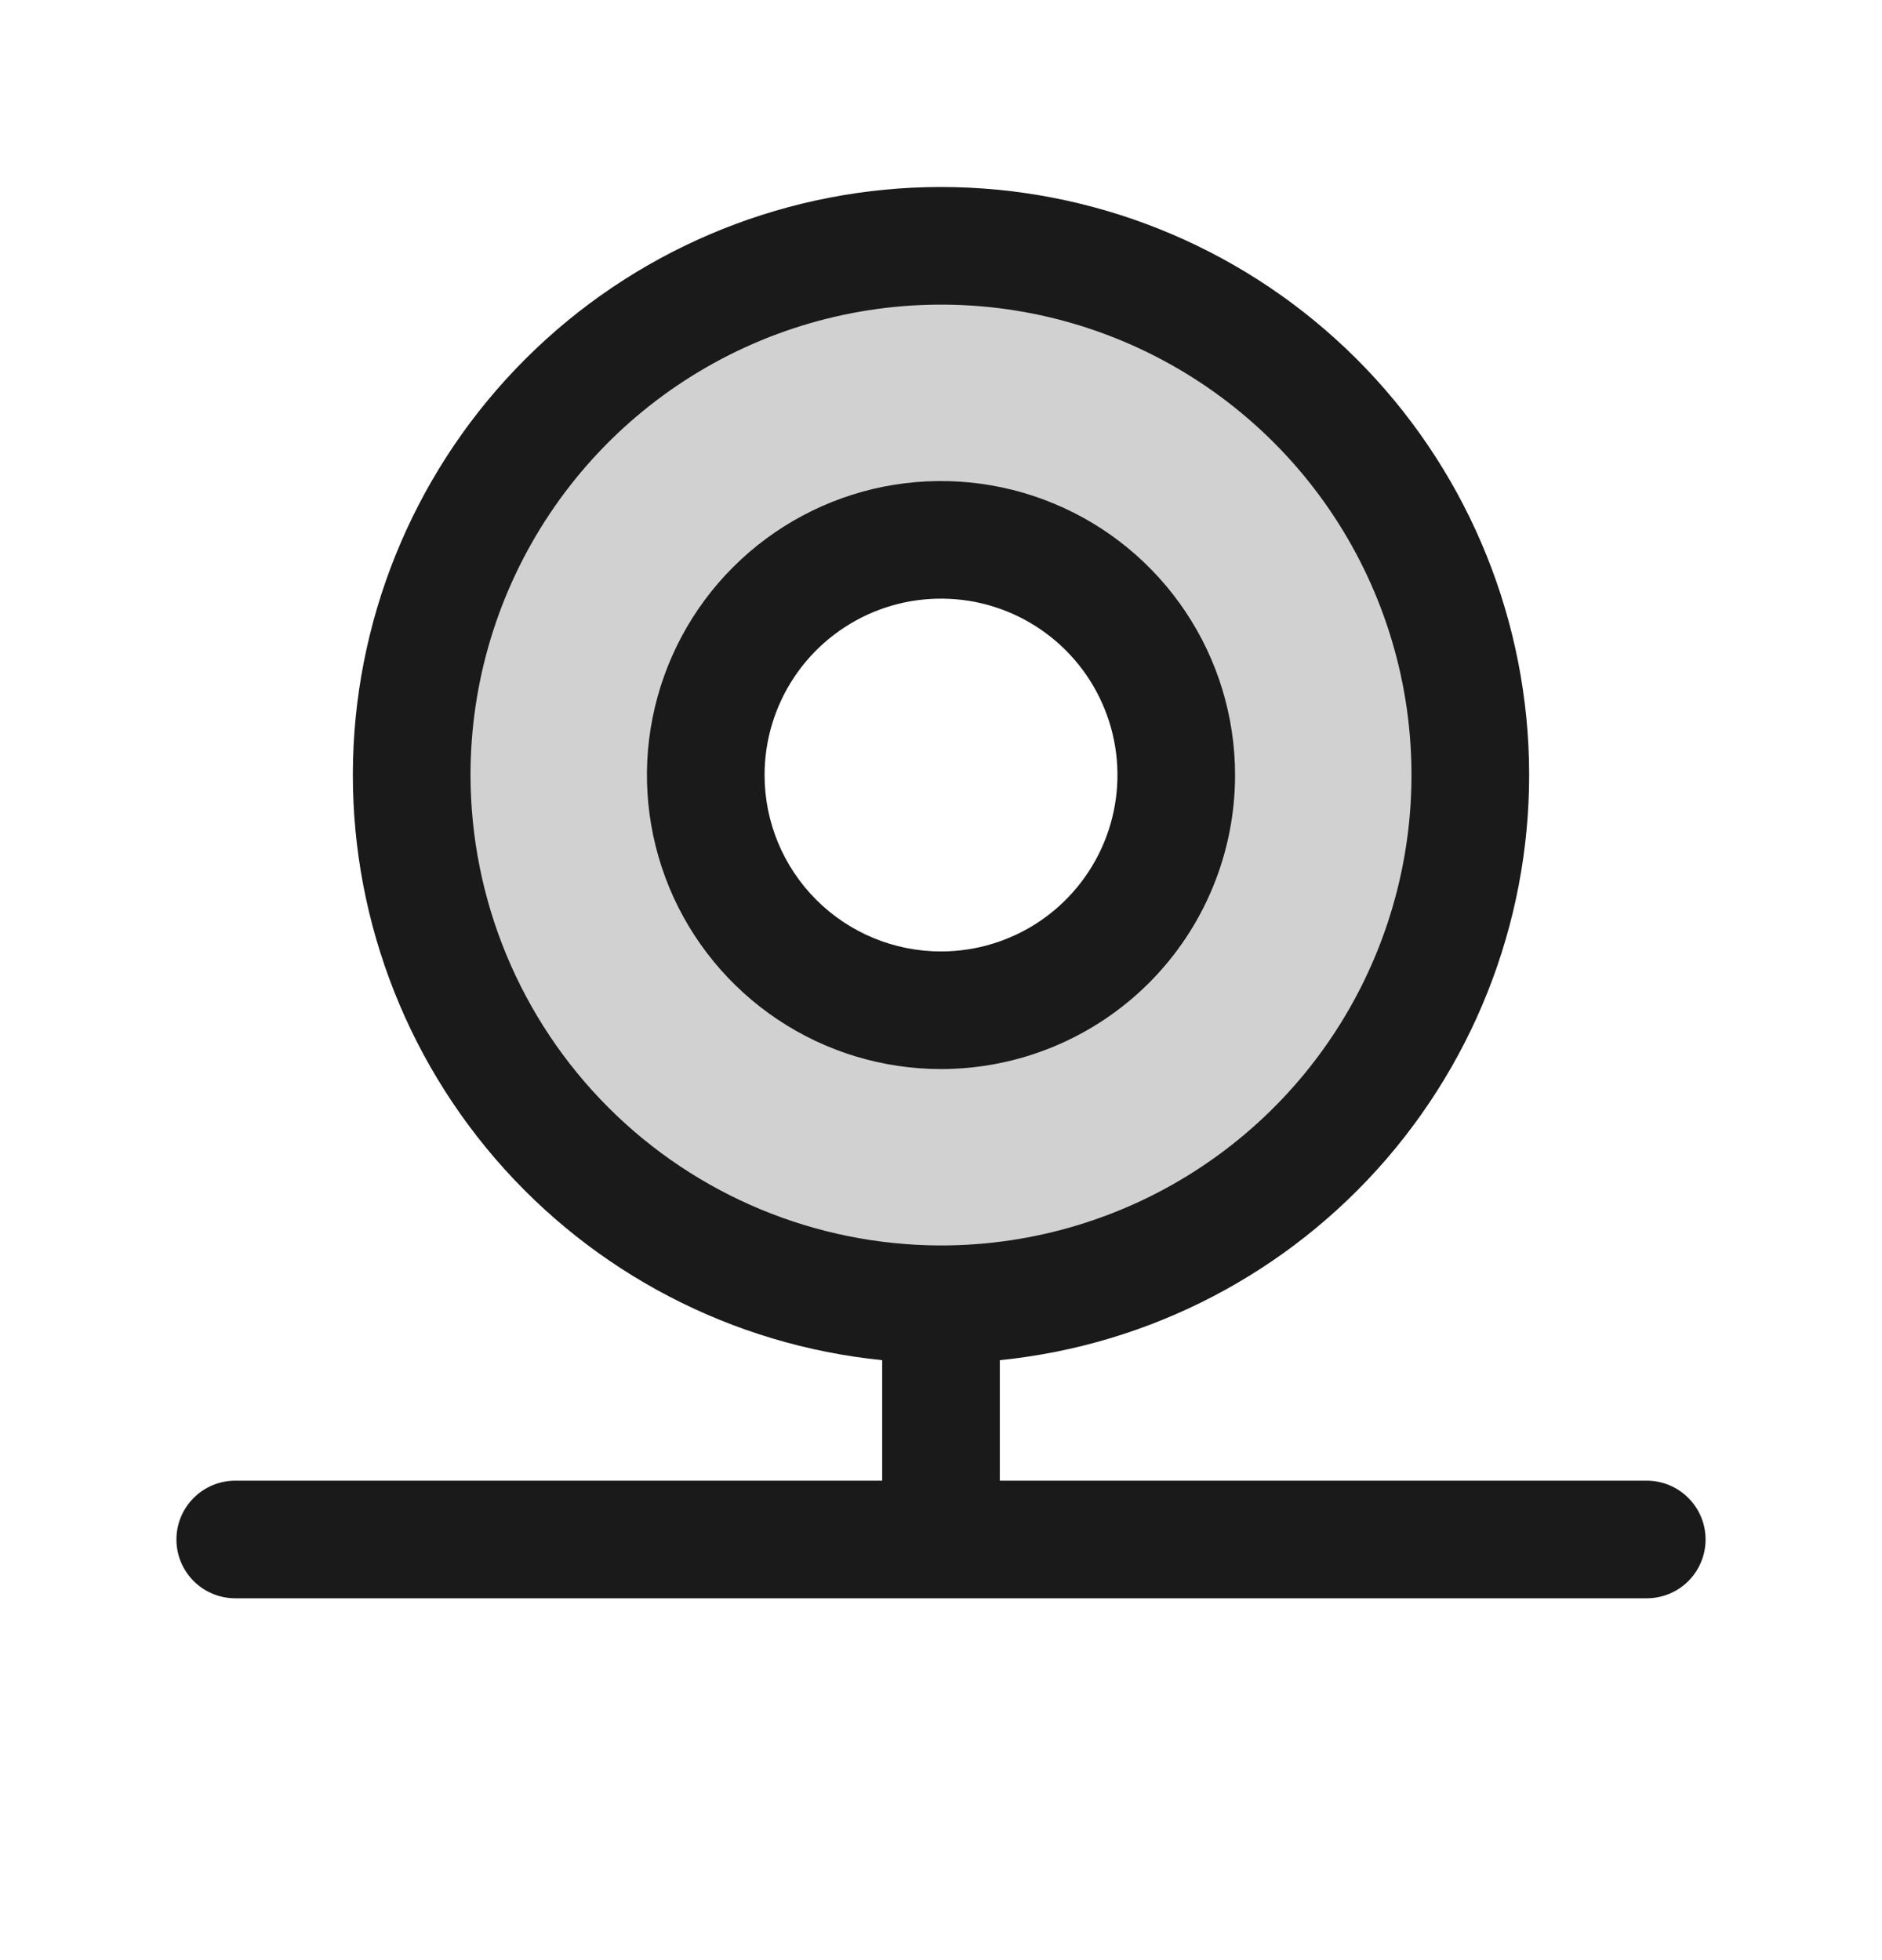
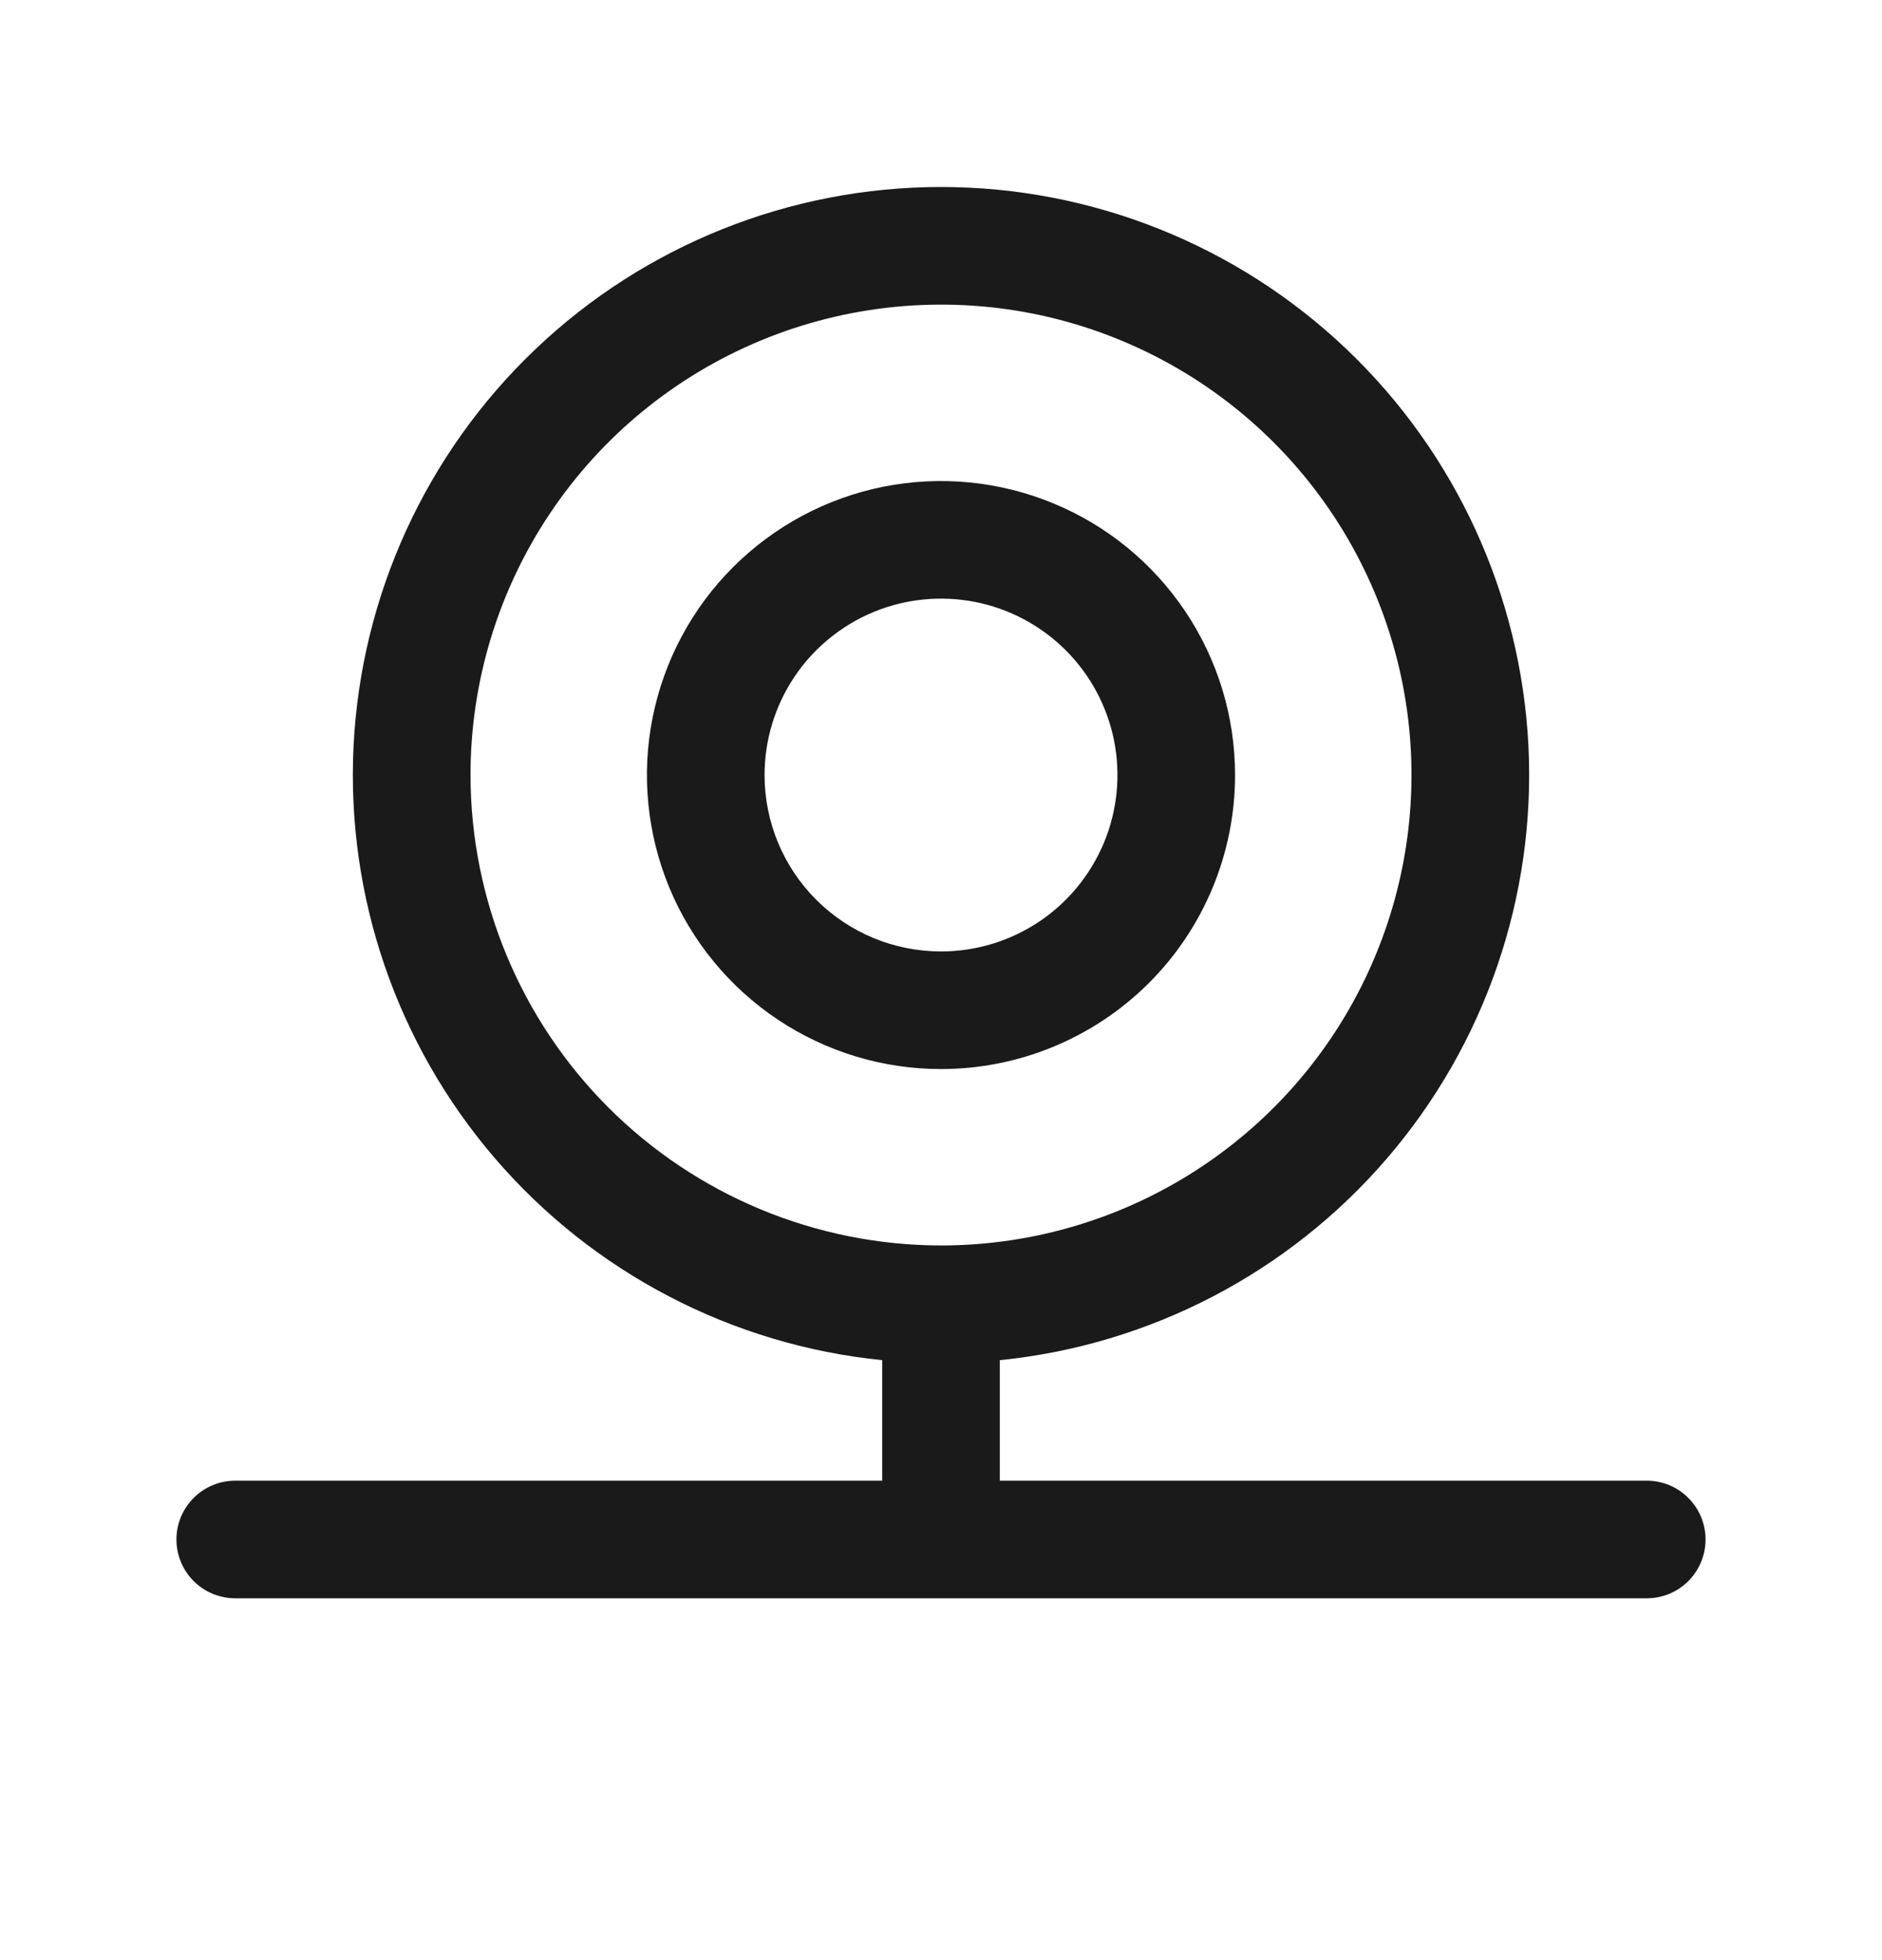
<svg xmlns="http://www.w3.org/2000/svg" width="24" height="25" viewBox="0 0 24 25" fill="none">
-   <path opacity="0.2" d="M12 3.135C10.665 3.135 9.36 3.531 8.25 4.273C7.14 5.015 6.275 6.069 5.764 7.302C5.253 8.536 5.119 9.893 5.38 11.202C5.64 12.511 6.283 13.714 7.227 14.658C8.171 15.602 9.374 16.245 10.683 16.506C11.992 16.766 13.35 16.632 14.583 16.121C15.816 15.611 16.871 14.745 17.612 13.635C18.354 12.525 18.75 11.22 18.75 9.885C18.75 8.095 18.039 6.378 16.773 5.112C15.507 3.846 13.79 3.135 12 3.135ZM12 12.885C11.407 12.885 10.827 12.709 10.333 12.38C9.84 12.05 9.455 11.582 9.228 11.033C9.001 10.485 8.942 9.882 9.058 9.3C9.173 8.718 9.459 8.183 9.879 7.764C10.298 7.344 10.833 7.059 11.415 6.943C11.997 6.827 12.6 6.887 13.148 7.114C13.696 7.341 14.165 7.725 14.494 8.219C14.824 8.712 15 9.292 15 9.885C15 10.681 14.684 11.444 14.121 12.007C13.559 12.569 12.796 12.885 12 12.885Z" fill="#1A1A1A" />
  <path d="M15.75 9.885C15.75 9.143 15.53 8.418 15.118 7.802C14.706 7.185 14.12 6.704 13.435 6.421C12.75 6.137 11.996 6.063 11.268 6.207C10.541 6.352 9.873 6.709 9.348 7.234C8.824 7.758 8.467 8.426 8.322 9.154C8.177 9.881 8.252 10.635 8.535 11.32C8.819 12.005 9.3 12.591 9.917 13.003C10.533 13.415 11.258 13.635 12 13.635C12.995 13.635 13.948 13.24 14.652 12.537C15.355 11.834 15.75 10.88 15.75 9.885ZM9.75 9.885C9.75 9.44 9.882 9.005 10.129 8.635C10.376 8.265 10.728 7.977 11.139 7.806C11.55 7.636 12.002 7.592 12.439 7.678C12.875 7.765 13.276 7.979 13.591 8.294C13.906 8.609 14.12 9.01 14.207 9.446C14.294 9.883 14.249 10.335 14.079 10.746C13.908 11.157 13.62 11.509 13.25 11.756C12.88 12.003 12.445 12.135 12 12.135C11.403 12.135 10.831 11.898 10.409 11.476C9.987 11.054 9.75 10.482 9.75 9.885ZM21 18.885H12.75V17.348C14.665 17.155 16.432 16.234 17.686 14.776C18.941 13.317 19.587 11.431 19.491 9.51C19.394 7.588 18.563 5.777 17.169 4.451C15.775 3.125 13.924 2.385 12 2.385C10.076 2.385 8.225 3.125 6.831 4.451C5.437 5.777 4.606 7.588 4.509 9.51C4.413 11.431 5.059 13.317 6.314 14.776C7.568 16.234 9.336 17.155 11.25 17.348V18.885H3C2.801 18.885 2.61 18.964 2.47 19.105C2.329 19.245 2.25 19.436 2.25 19.635C2.25 19.834 2.329 20.025 2.47 20.166C2.61 20.306 2.801 20.385 3 20.385H21C21.199 20.385 21.39 20.306 21.53 20.166C21.671 20.025 21.75 19.834 21.75 19.635C21.75 19.436 21.671 19.245 21.53 19.105C21.39 18.964 21.199 18.885 21 18.885ZM6 9.885C6 8.698 6.352 7.538 7.011 6.552C7.67 5.565 8.608 4.796 9.704 4.342C10.8 3.888 12.007 3.769 13.171 4C14.334 4.232 15.403 4.803 16.243 5.643C17.082 6.482 17.653 7.551 17.885 8.715C18.116 9.879 17.997 11.085 17.543 12.181C17.089 13.278 16.32 14.215 15.333 14.874C14.347 15.533 13.187 15.885 12 15.885C10.409 15.883 8.884 15.251 7.759 14.126C6.634 13.001 6.002 11.476 6 9.885Z" fill="#1A1A1A" />
</svg>